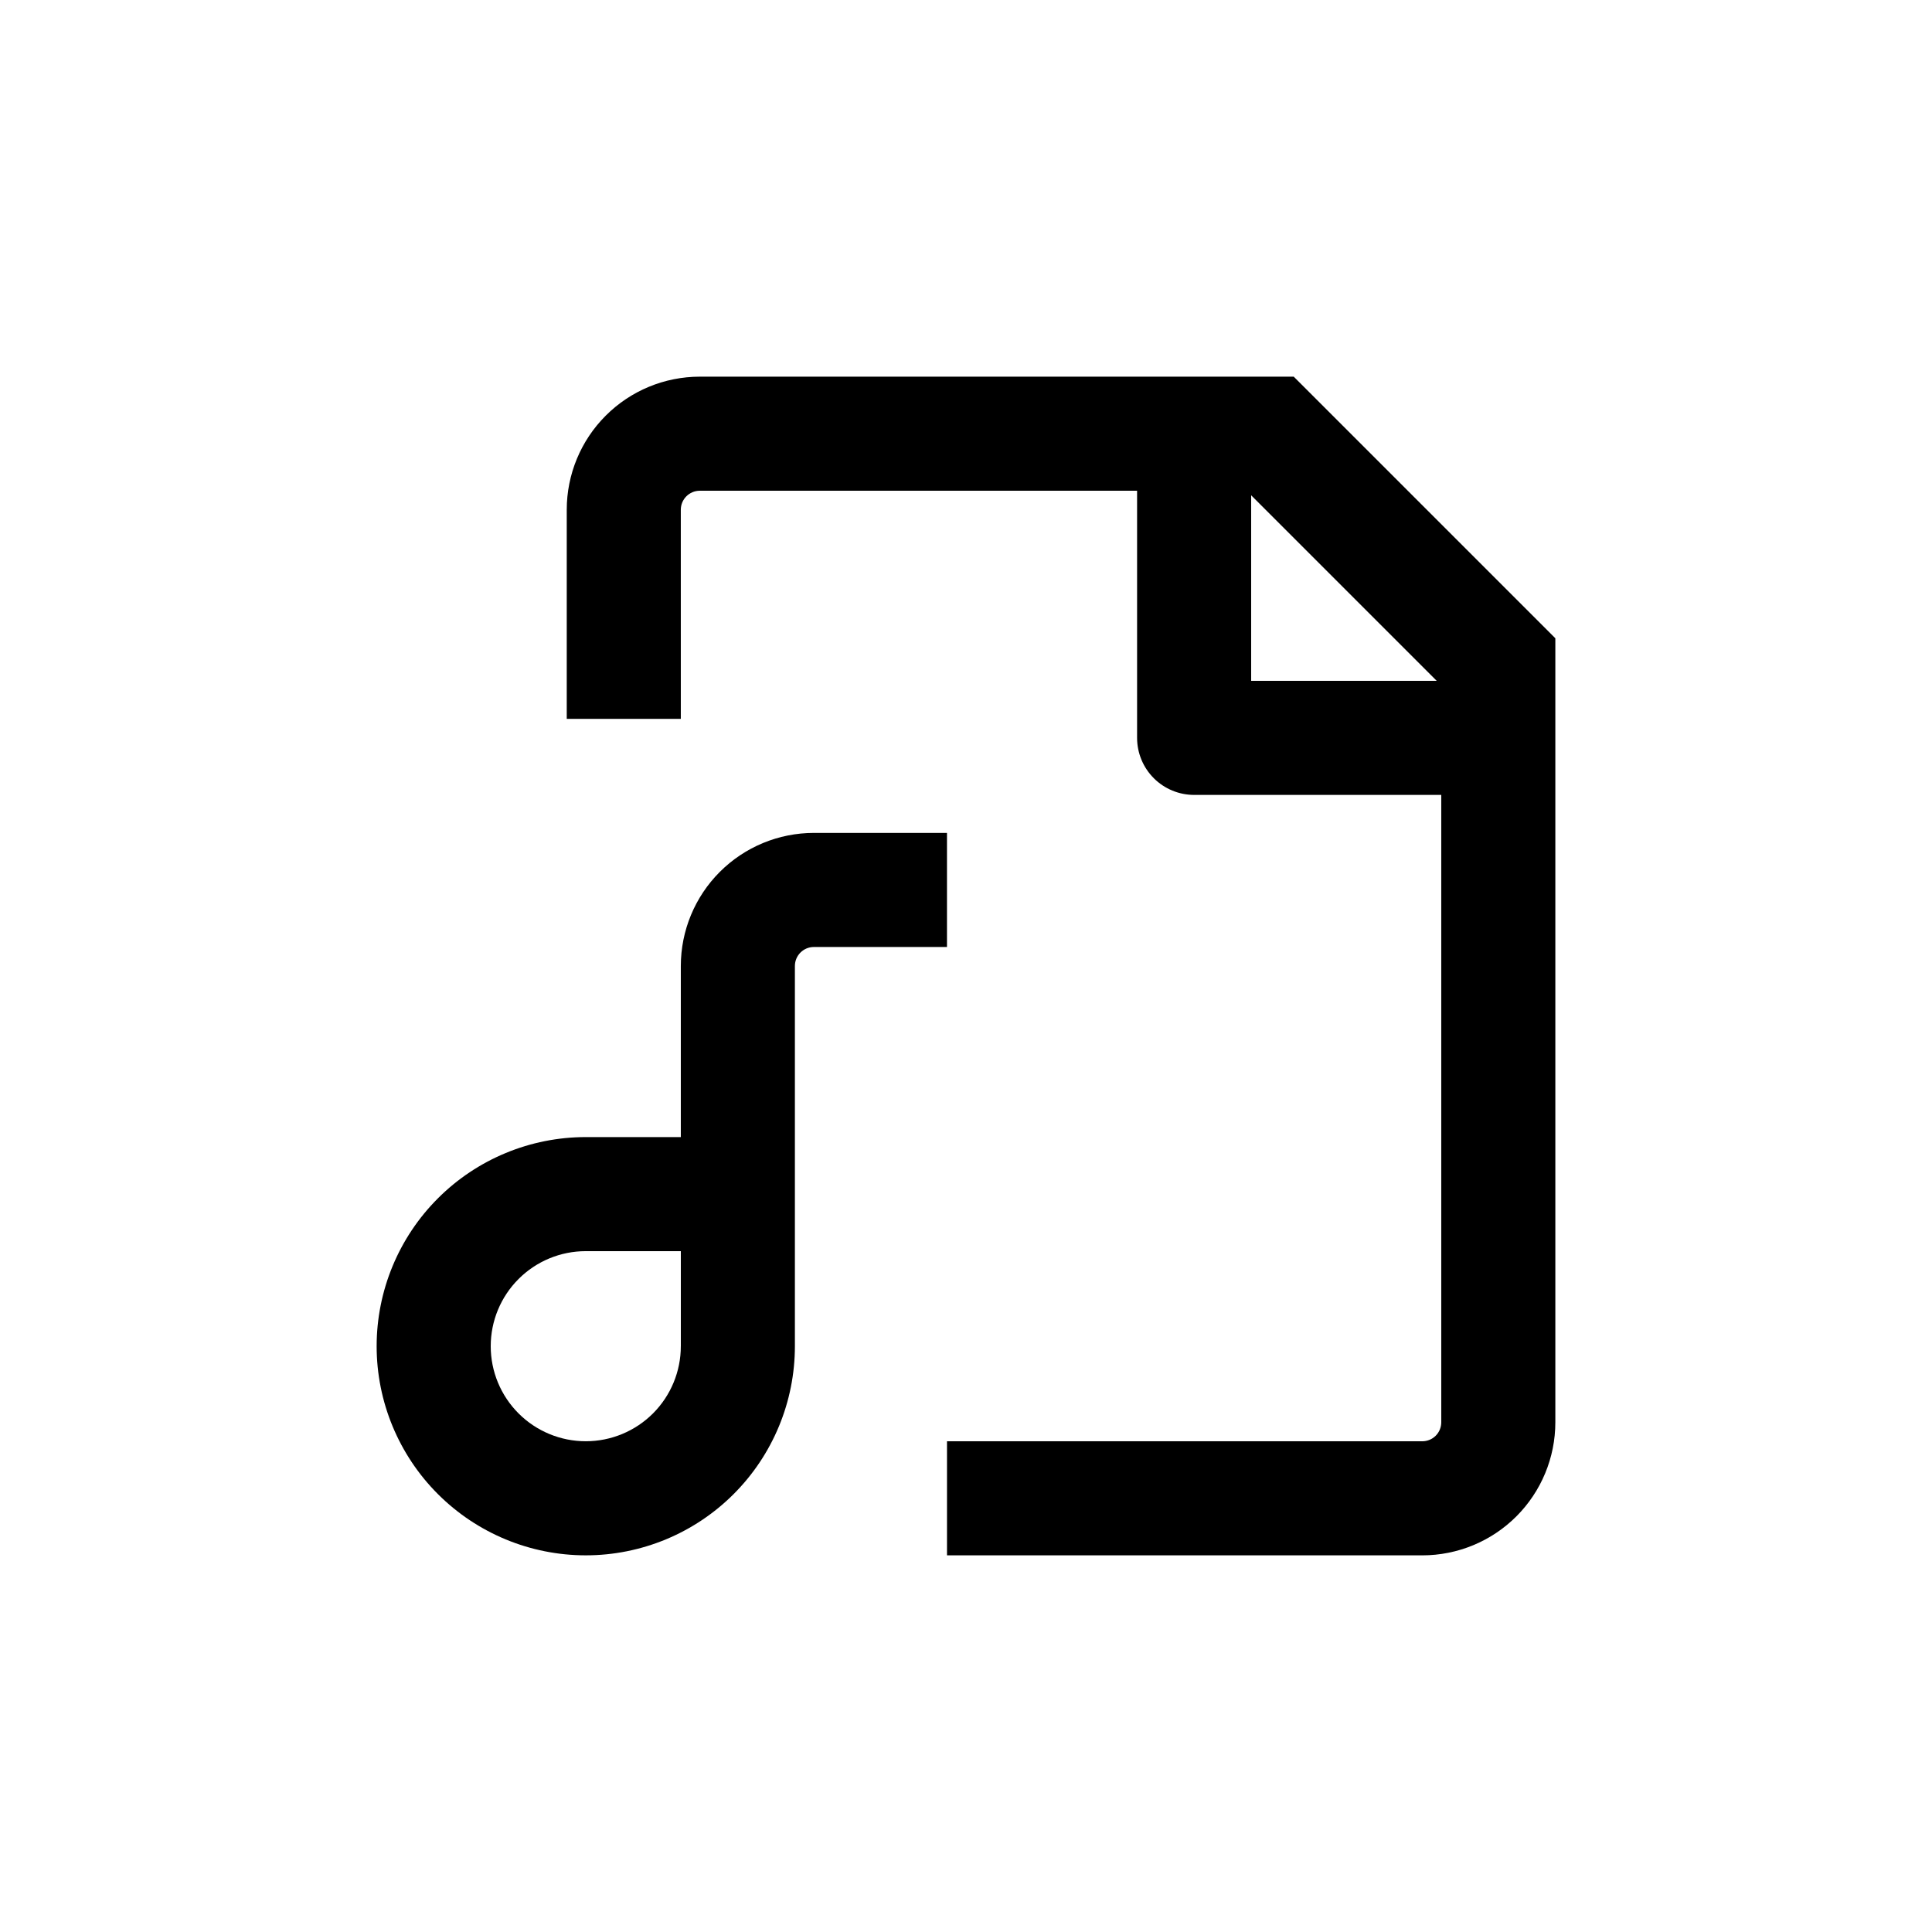
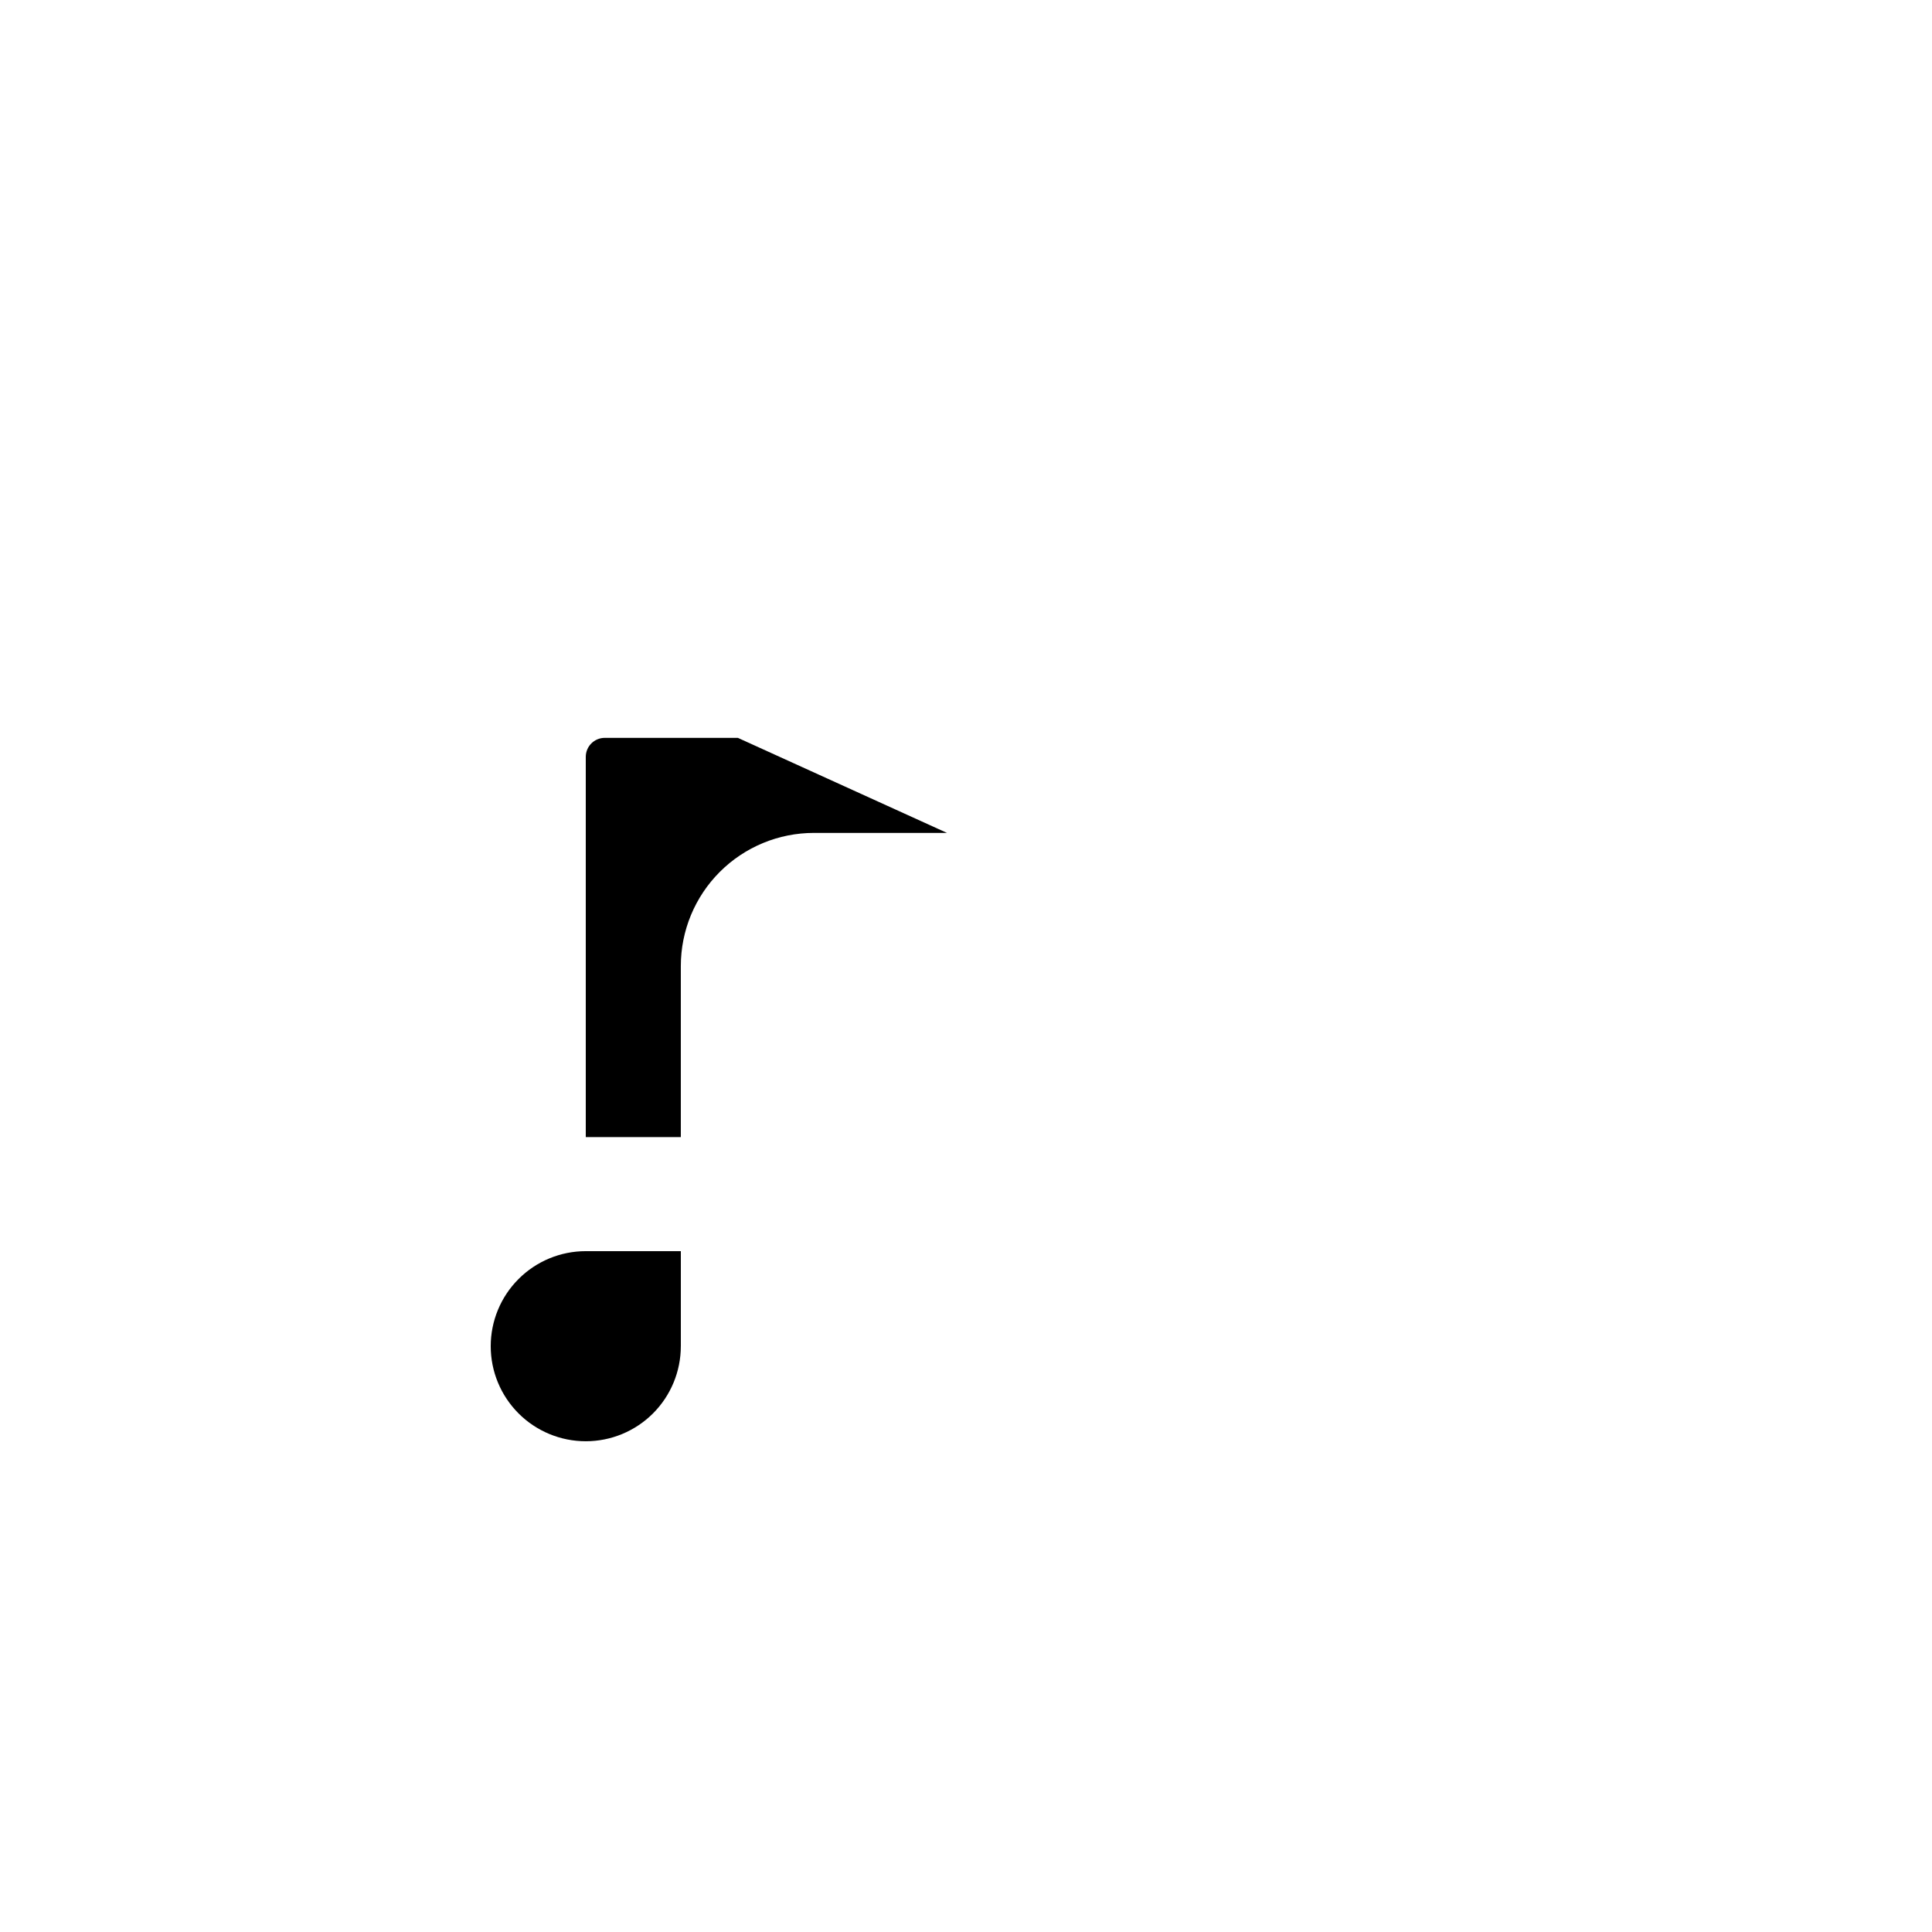
<svg xmlns="http://www.w3.org/2000/svg" fill="#000000" width="800px" height="800px" version="1.1" viewBox="144 144 512 512">
  <g>
-     <path d="m329.46 243.82c-9.352 0-18.324 3.715-24.938 10.332-6.613 6.613-10.328 15.582-10.328 24.938v55.418h30.23l-0.004-55.418c0-2.785 2.258-5.039 5.039-5.039h115.88v65.496c0 4.008 1.594 7.852 4.43 10.688 2.832 2.832 6.676 4.426 10.688 4.426h65.492v166.26c0 1.336-0.527 2.617-1.473 3.562-0.945 0.945-2.227 1.473-3.562 1.473h-125.95v30.23h125.95c9.352 0 18.32-3.715 24.938-10.328 6.613-6.617 10.328-15.586 10.328-24.938v-207.77l-69.324-69.324zm146.11 31.438 49.172 49.172h-49.172z" />
-     <path d="m394.96 364.73h-35.266c-9.355 0-18.324 3.719-24.938 10.332-6.613 6.613-10.332 15.582-10.332 24.938v45.344l-25.188-0.004c-14.699 0-28.797 5.84-39.188 16.234-10.395 10.391-16.234 24.488-16.234 39.188 0 14.695 5.84 28.793 16.234 39.188 10.391 10.391 24.488 16.23 39.188 16.23 14.695 0 28.793-5.84 39.184-16.23 10.395-10.395 16.234-24.492 16.234-39.188v-100.76c0-2.785 2.254-5.039 5.039-5.039h35.266zm-70.535 136.03c0 6.68-2.652 13.086-7.375 17.812-4.727 4.723-11.133 7.375-17.812 7.375-6.684 0-13.09-2.652-17.812-7.375-4.727-4.727-7.379-11.133-7.379-17.812 0-6.684 2.652-13.09 7.379-17.812 4.723-4.727 11.129-7.379 17.812-7.379h25.191v25.191z" />
+     <path d="m394.96 364.73h-35.266c-9.355 0-18.324 3.719-24.938 10.332-6.613 6.613-10.332 15.582-10.332 24.938v45.344l-25.188-0.004v-100.76c0-2.785 2.254-5.039 5.039-5.039h35.266zm-70.535 136.03c0 6.68-2.652 13.086-7.375 17.812-4.727 4.723-11.133 7.375-17.812 7.375-6.684 0-13.09-2.652-17.812-7.375-4.727-4.727-7.379-11.133-7.379-17.812 0-6.684 2.652-13.09 7.379-17.812 4.723-4.727 11.129-7.379 17.812-7.379h25.191v25.191z" />
  </g>
</svg>